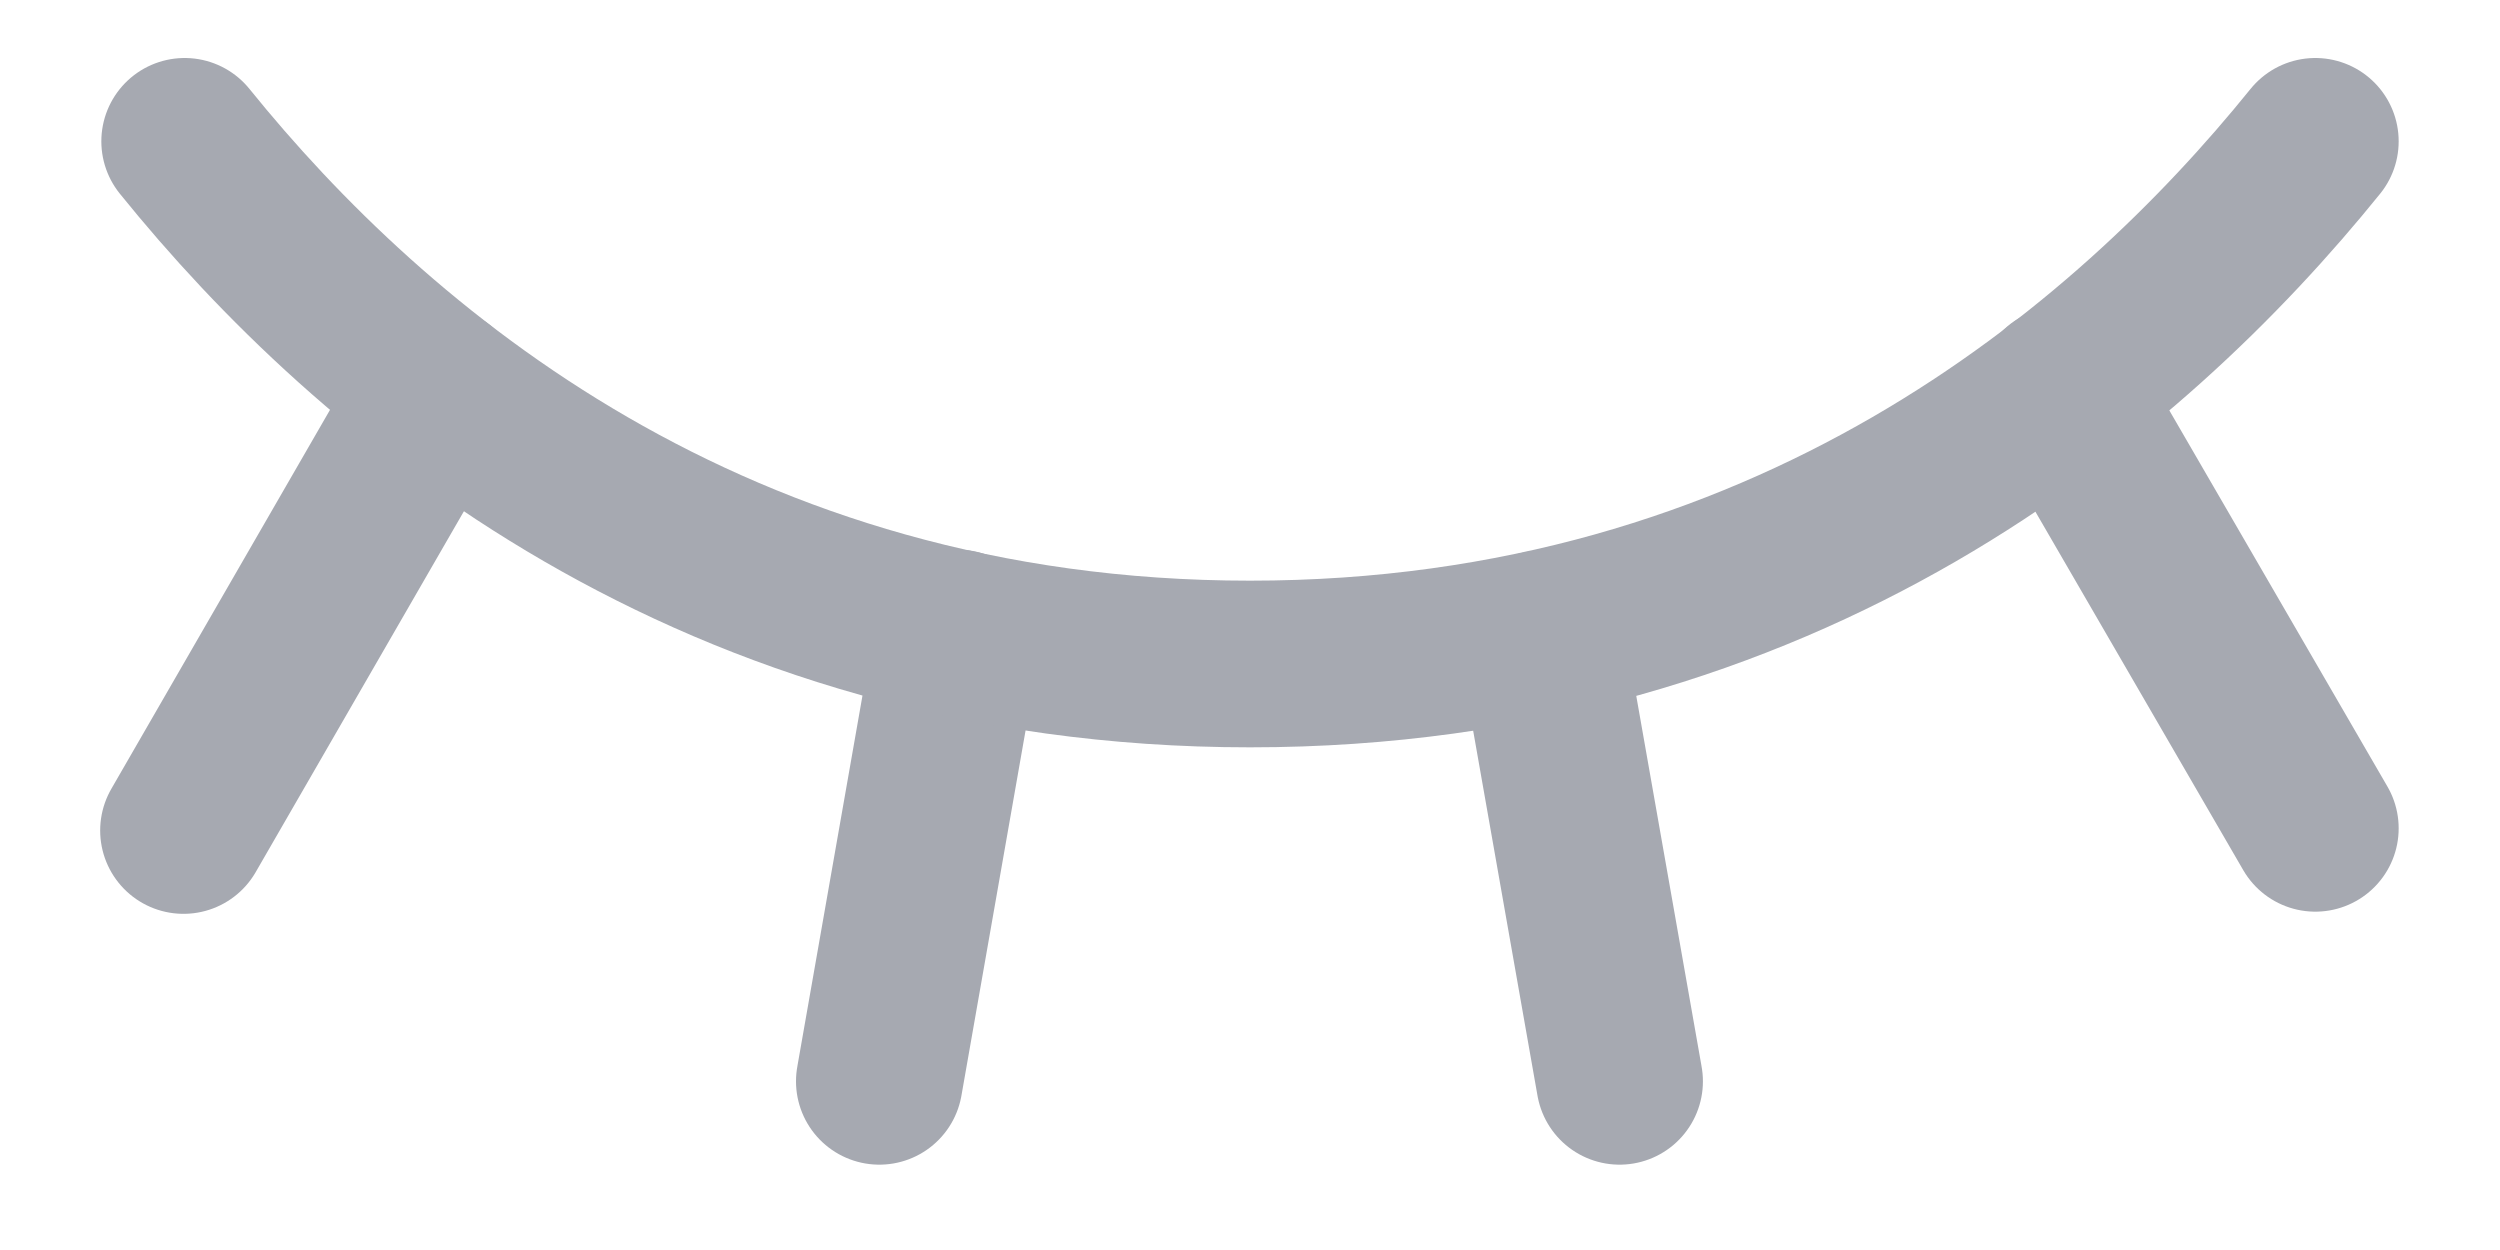
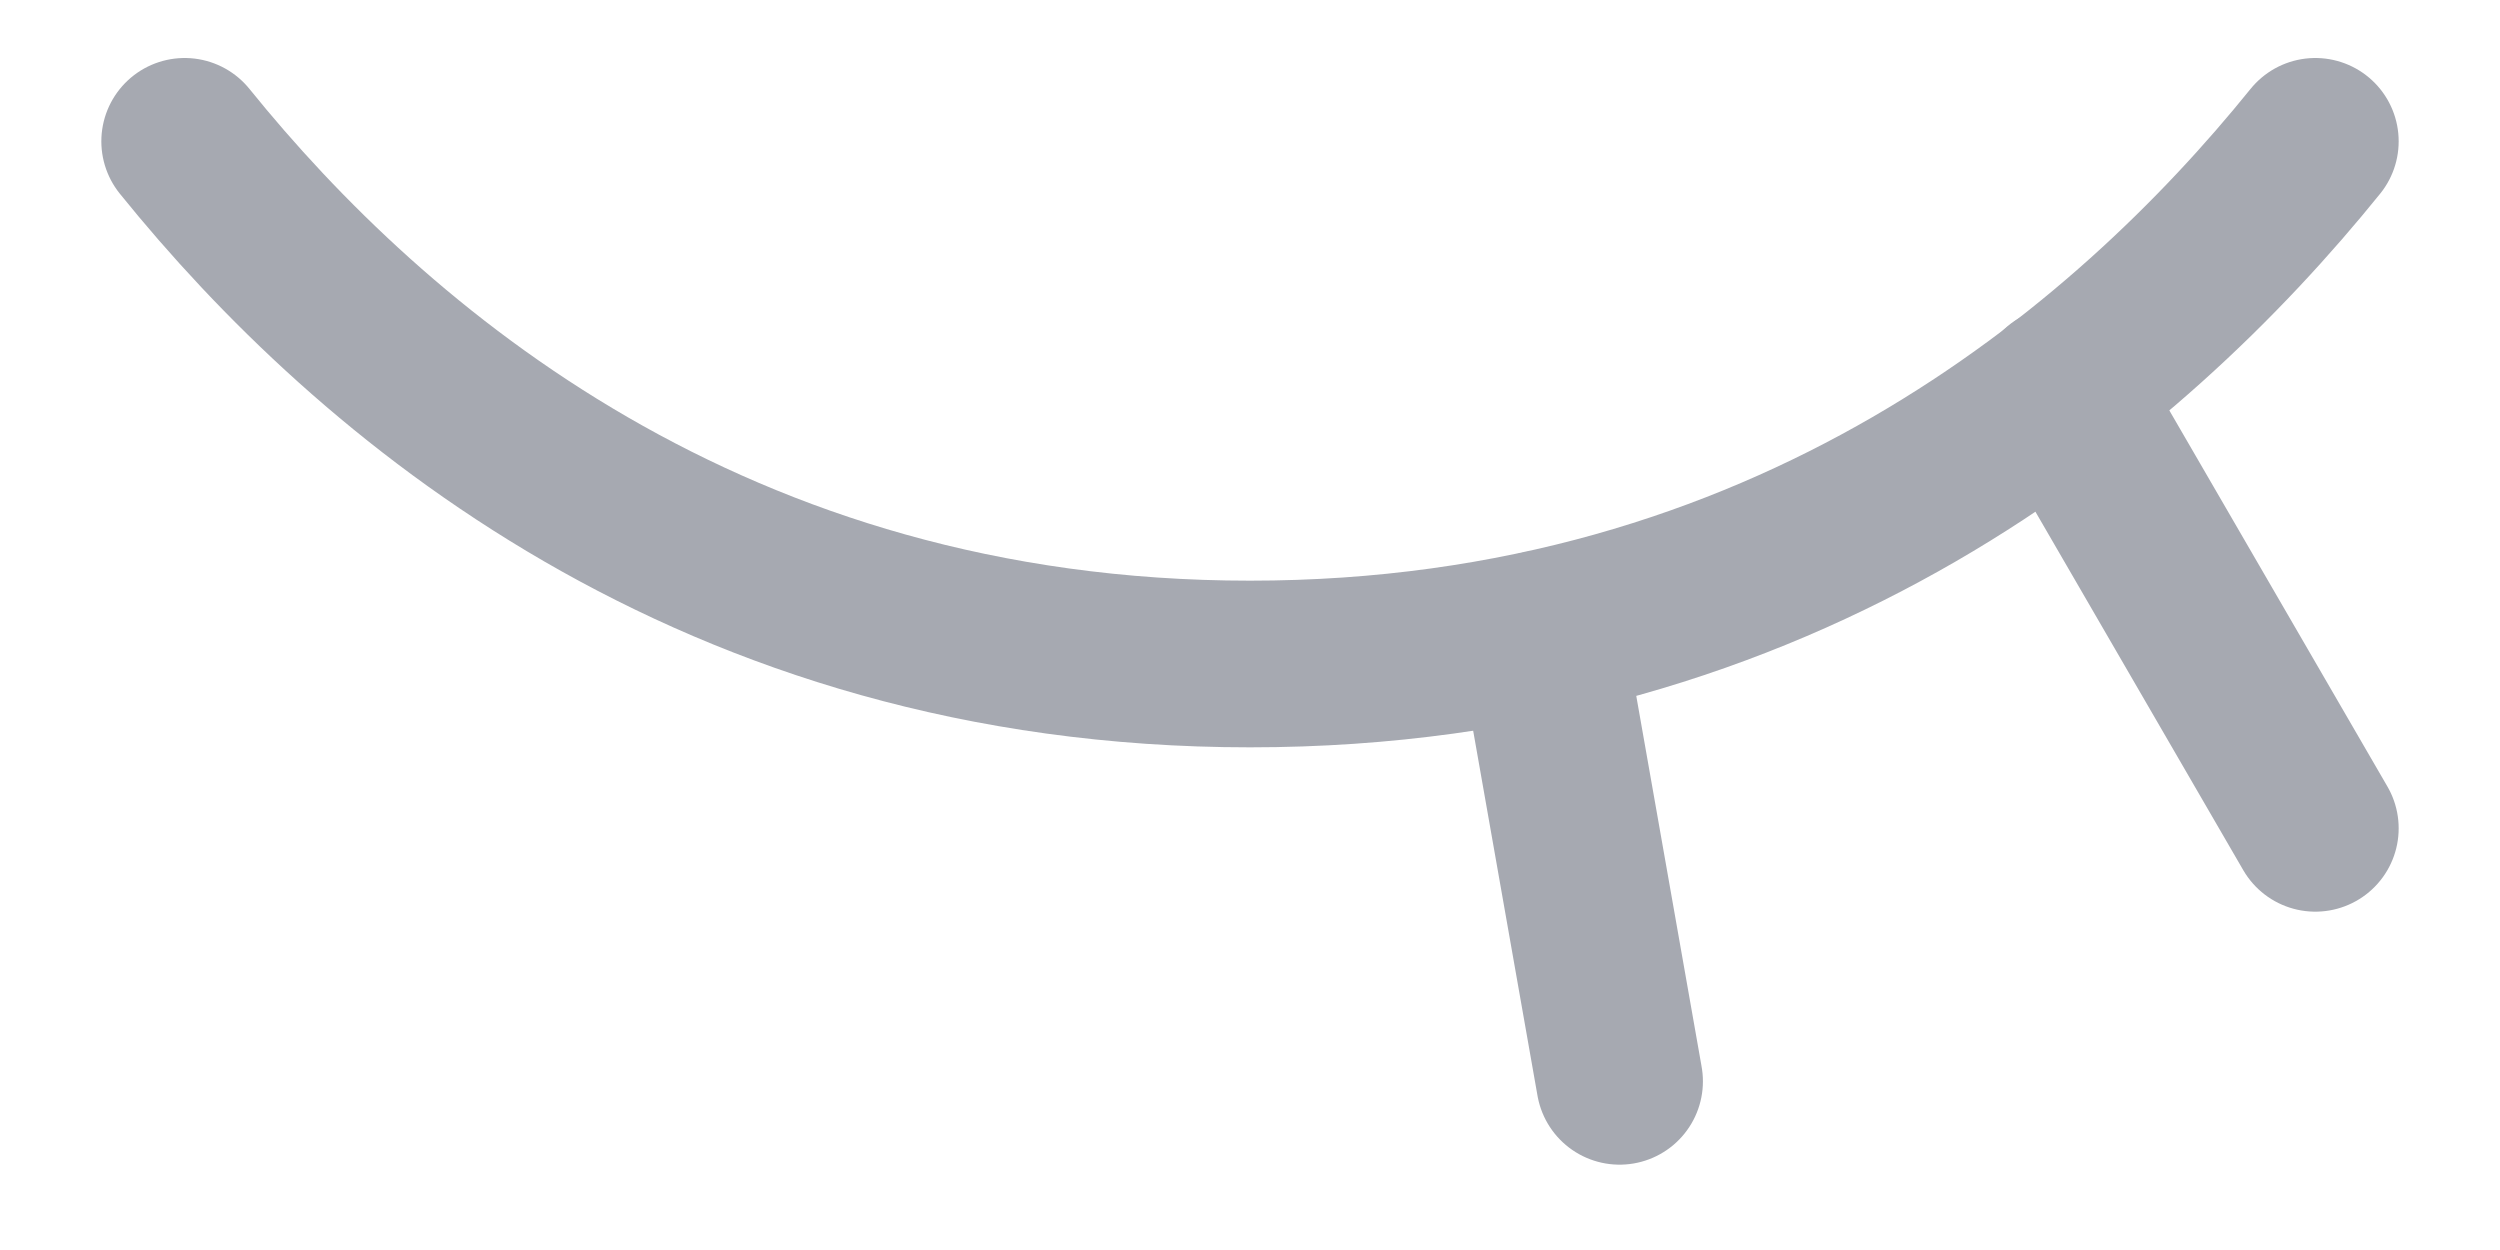
<svg xmlns="http://www.w3.org/2000/svg" width="30" height="15" viewBox="0 0 30 15" fill="none">
  <path d="M24.734 4.68L27.784 9.94" stroke="#A6A9B1" stroke-width="2" stroke-linecap="round" stroke-linejoin="round" />
  <path d="M18.489 7.609L19.435 12.976" stroke="#A6A9B1" stroke-width="2" stroke-linecap="round" stroke-linejoin="round" />
-   <path d="M11.497 7.596L10.552 12.976" stroke="#A6A9B1" stroke-width="2" stroke-linecap="round" stroke-linejoin="round" />
-   <path d="M5.252 4.68L2.202 9.966" stroke="#A6A9B1" stroke-width="2" stroke-linecap="round" stroke-linejoin="round" />
  <path d="M2.216 1.696C4.453 4.466 8.555 7.968 15 7.968C21.445 7.968 25.547 4.466 27.784 1.696" stroke="#A6A9B1" stroke-width="2" stroke-linecap="round" stroke-linejoin="round" />
</svg>